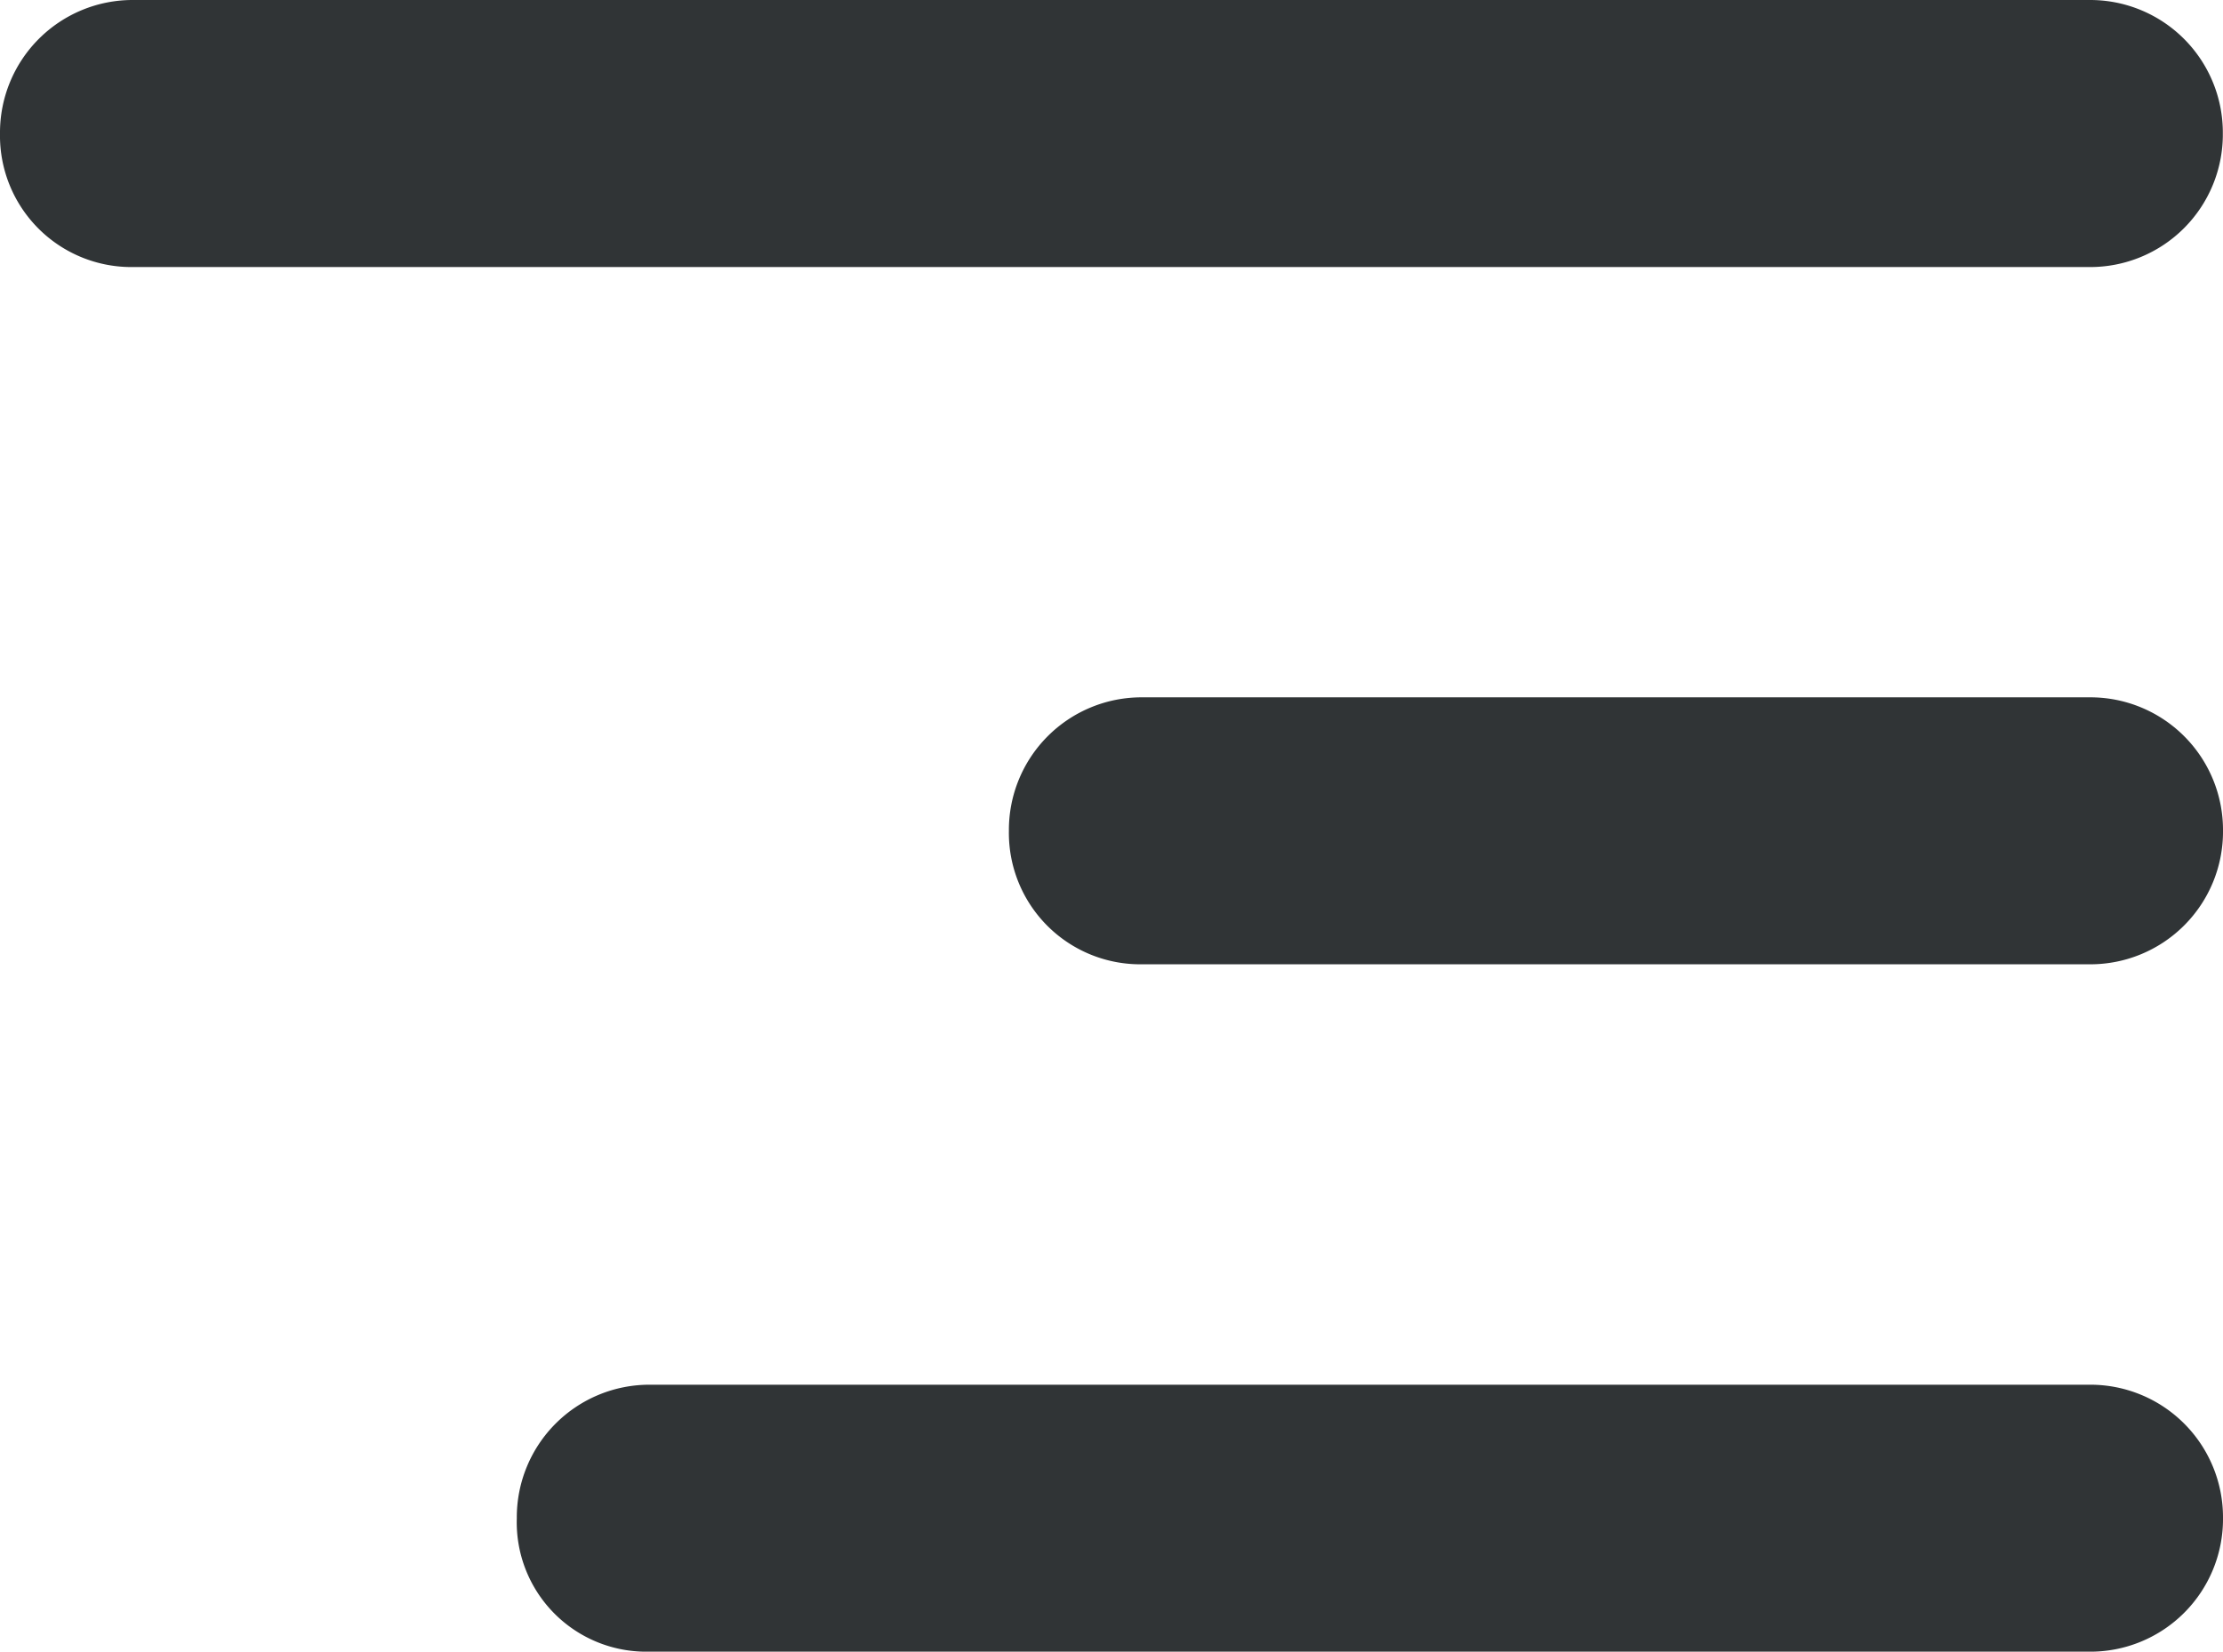
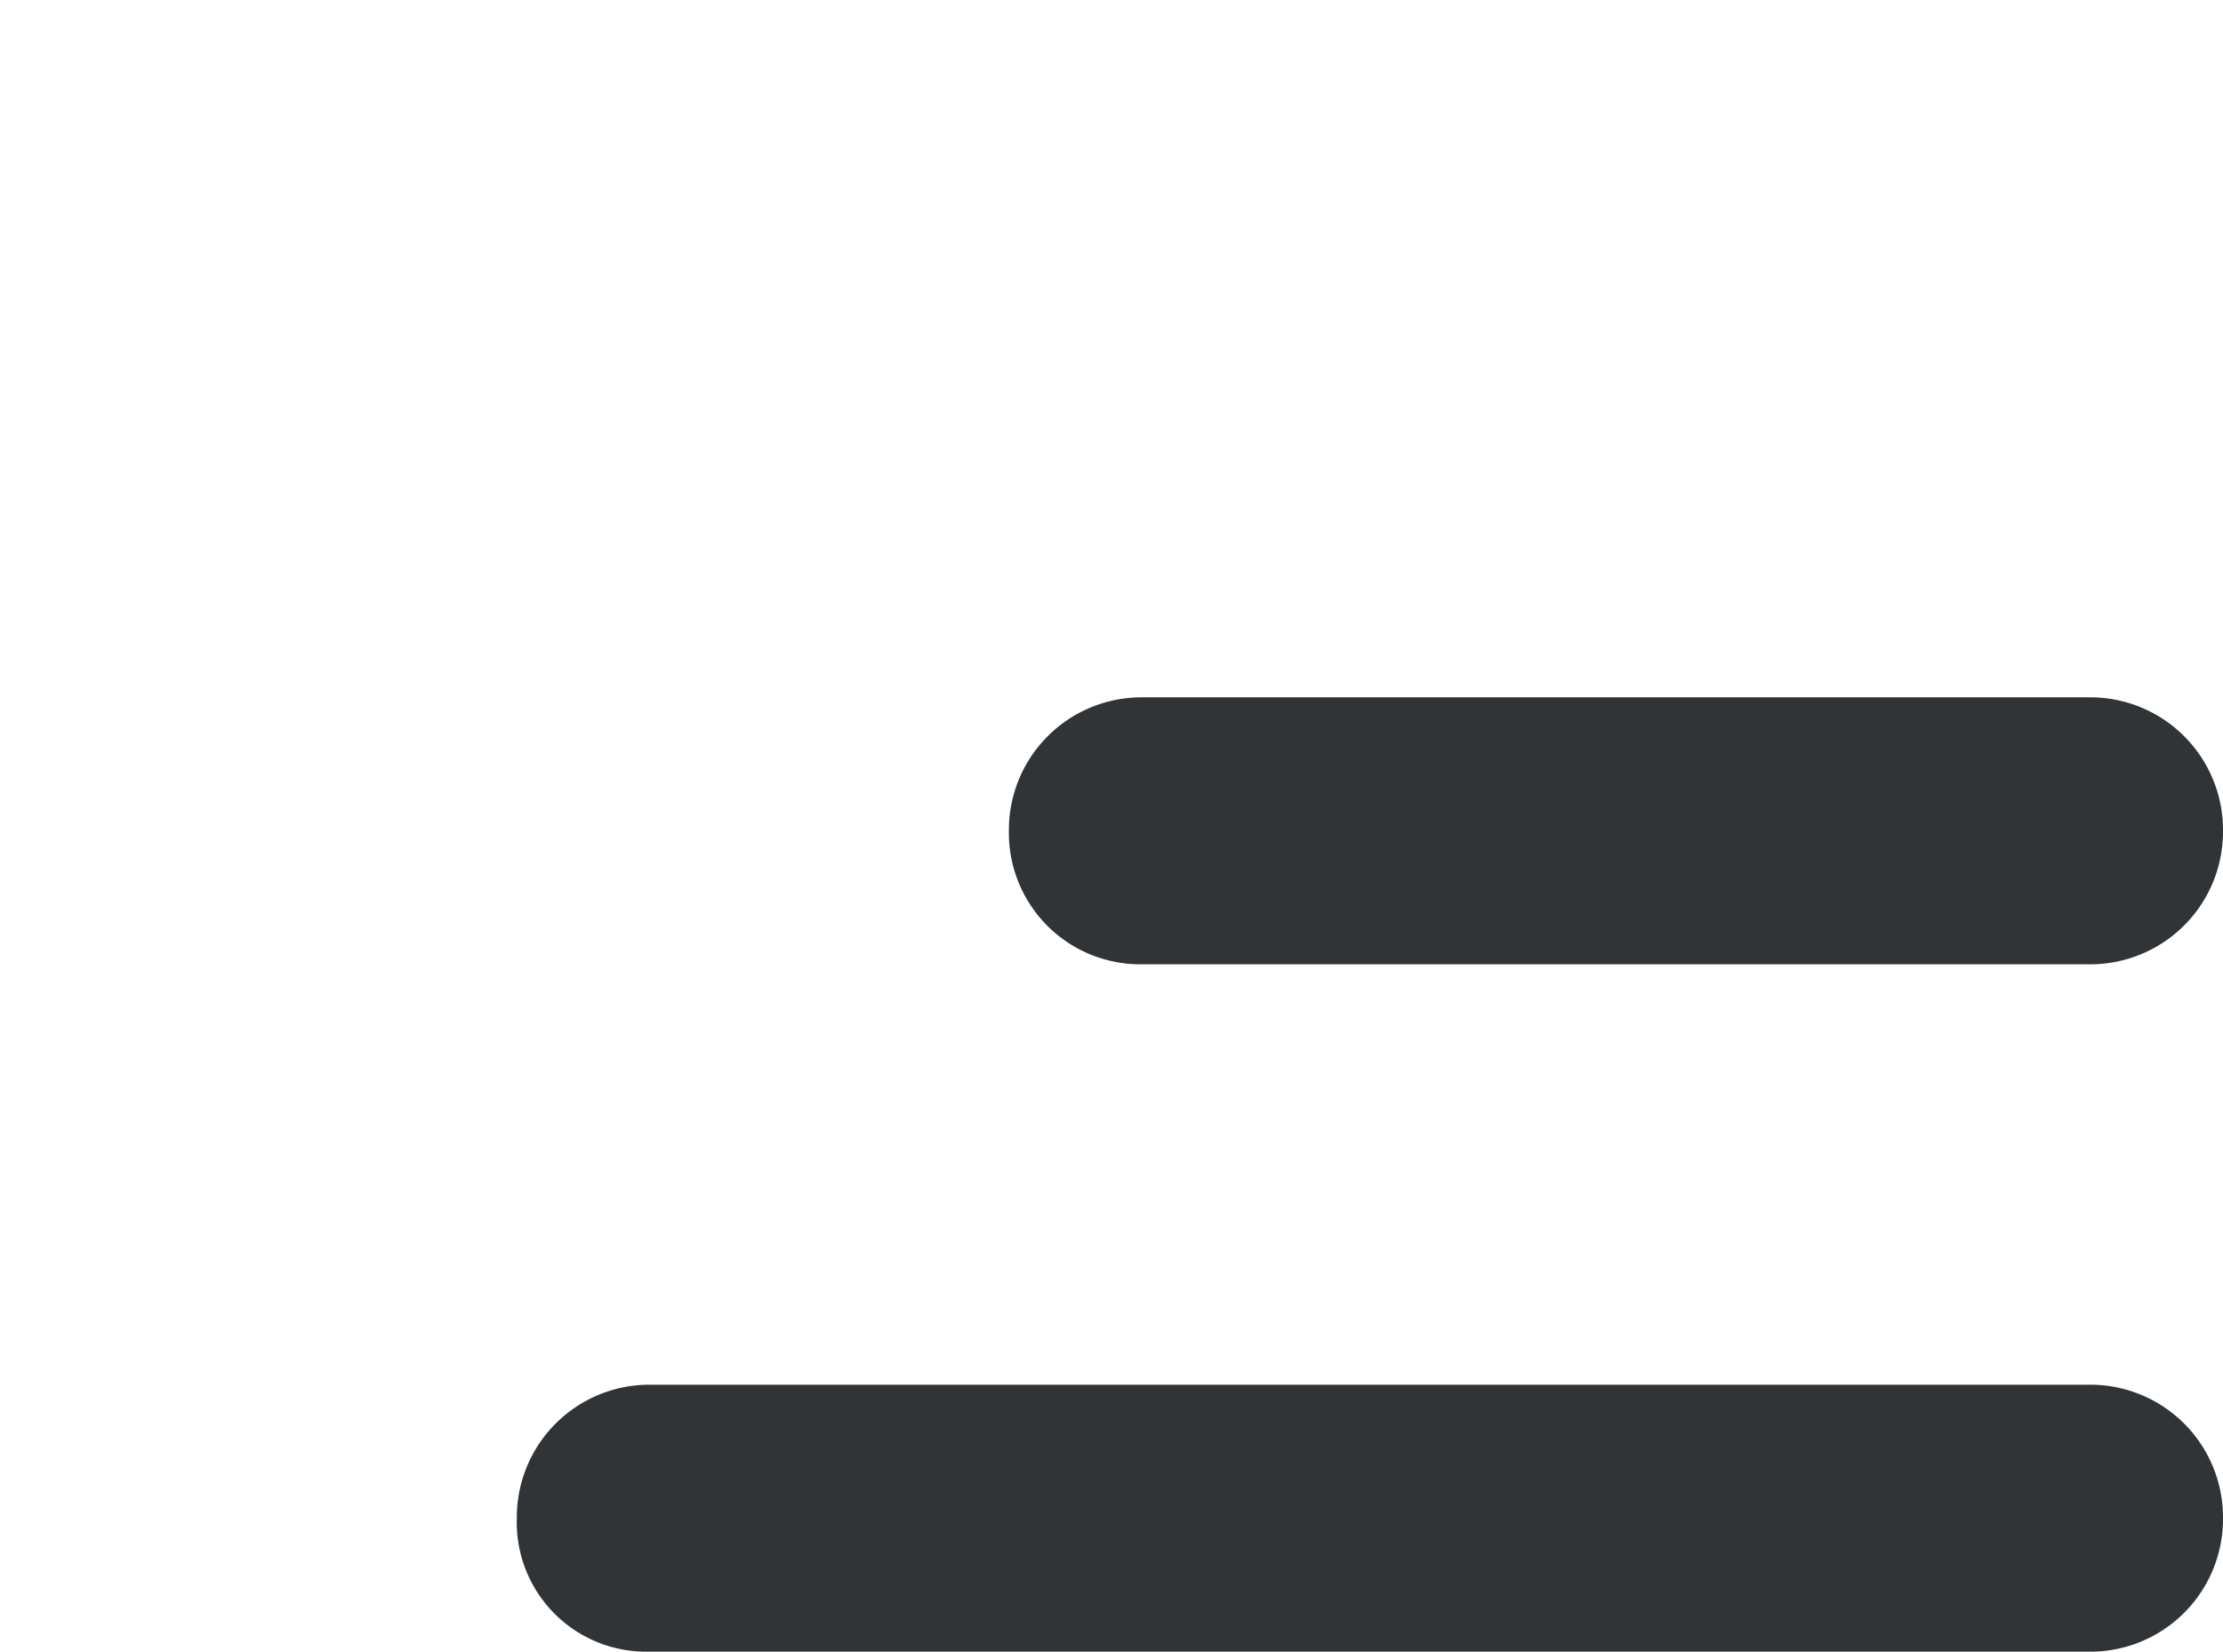
<svg xmlns="http://www.w3.org/2000/svg" width="26.811" height="19.922" viewBox="0 0 26.811 19.922">
  <g id="menu-icon" transform="translate(-0.001 0)">
-     <path id="Path_2561" data-name="Path 2561" d="M51.011,30.721H74.6a1.6,1.6,0,0,0,1.61-1.61h0A1.6,1.6,0,0,0,74.6,27.5H51.011a1.6,1.6,0,0,0-1.61,1.61h0a1.585,1.585,0,0,0,1.61,1.611Z" transform="translate(-49.4 -27.5)" fill="#303436" />
    <path id="Path_2562" data-name="Path 2562" d="M51.011,58.921H62.434a1.6,1.6,0,0,0,1.61-1.61h0a1.6,1.6,0,0,0-1.61-1.61H51.011a1.6,1.6,0,0,0-1.61,1.61h0a1.585,1.585,0,0,0,1.61,1.61Z" transform="translate(-37.232 -47.29)" fill="#303436" />
    <path id="Path_2563" data-name="Path 2563" d="M50.982,86.721H68.369a1.6,1.6,0,0,0,1.61-1.61h0a1.6,1.6,0,0,0-1.61-1.61H51.011a1.6,1.6,0,0,0-1.61,1.61h0a1.561,1.561,0,0,0,1.581,1.61Z" transform="translate(-43.167 -66.799)" fill="#303436" />
  </g>
</svg>